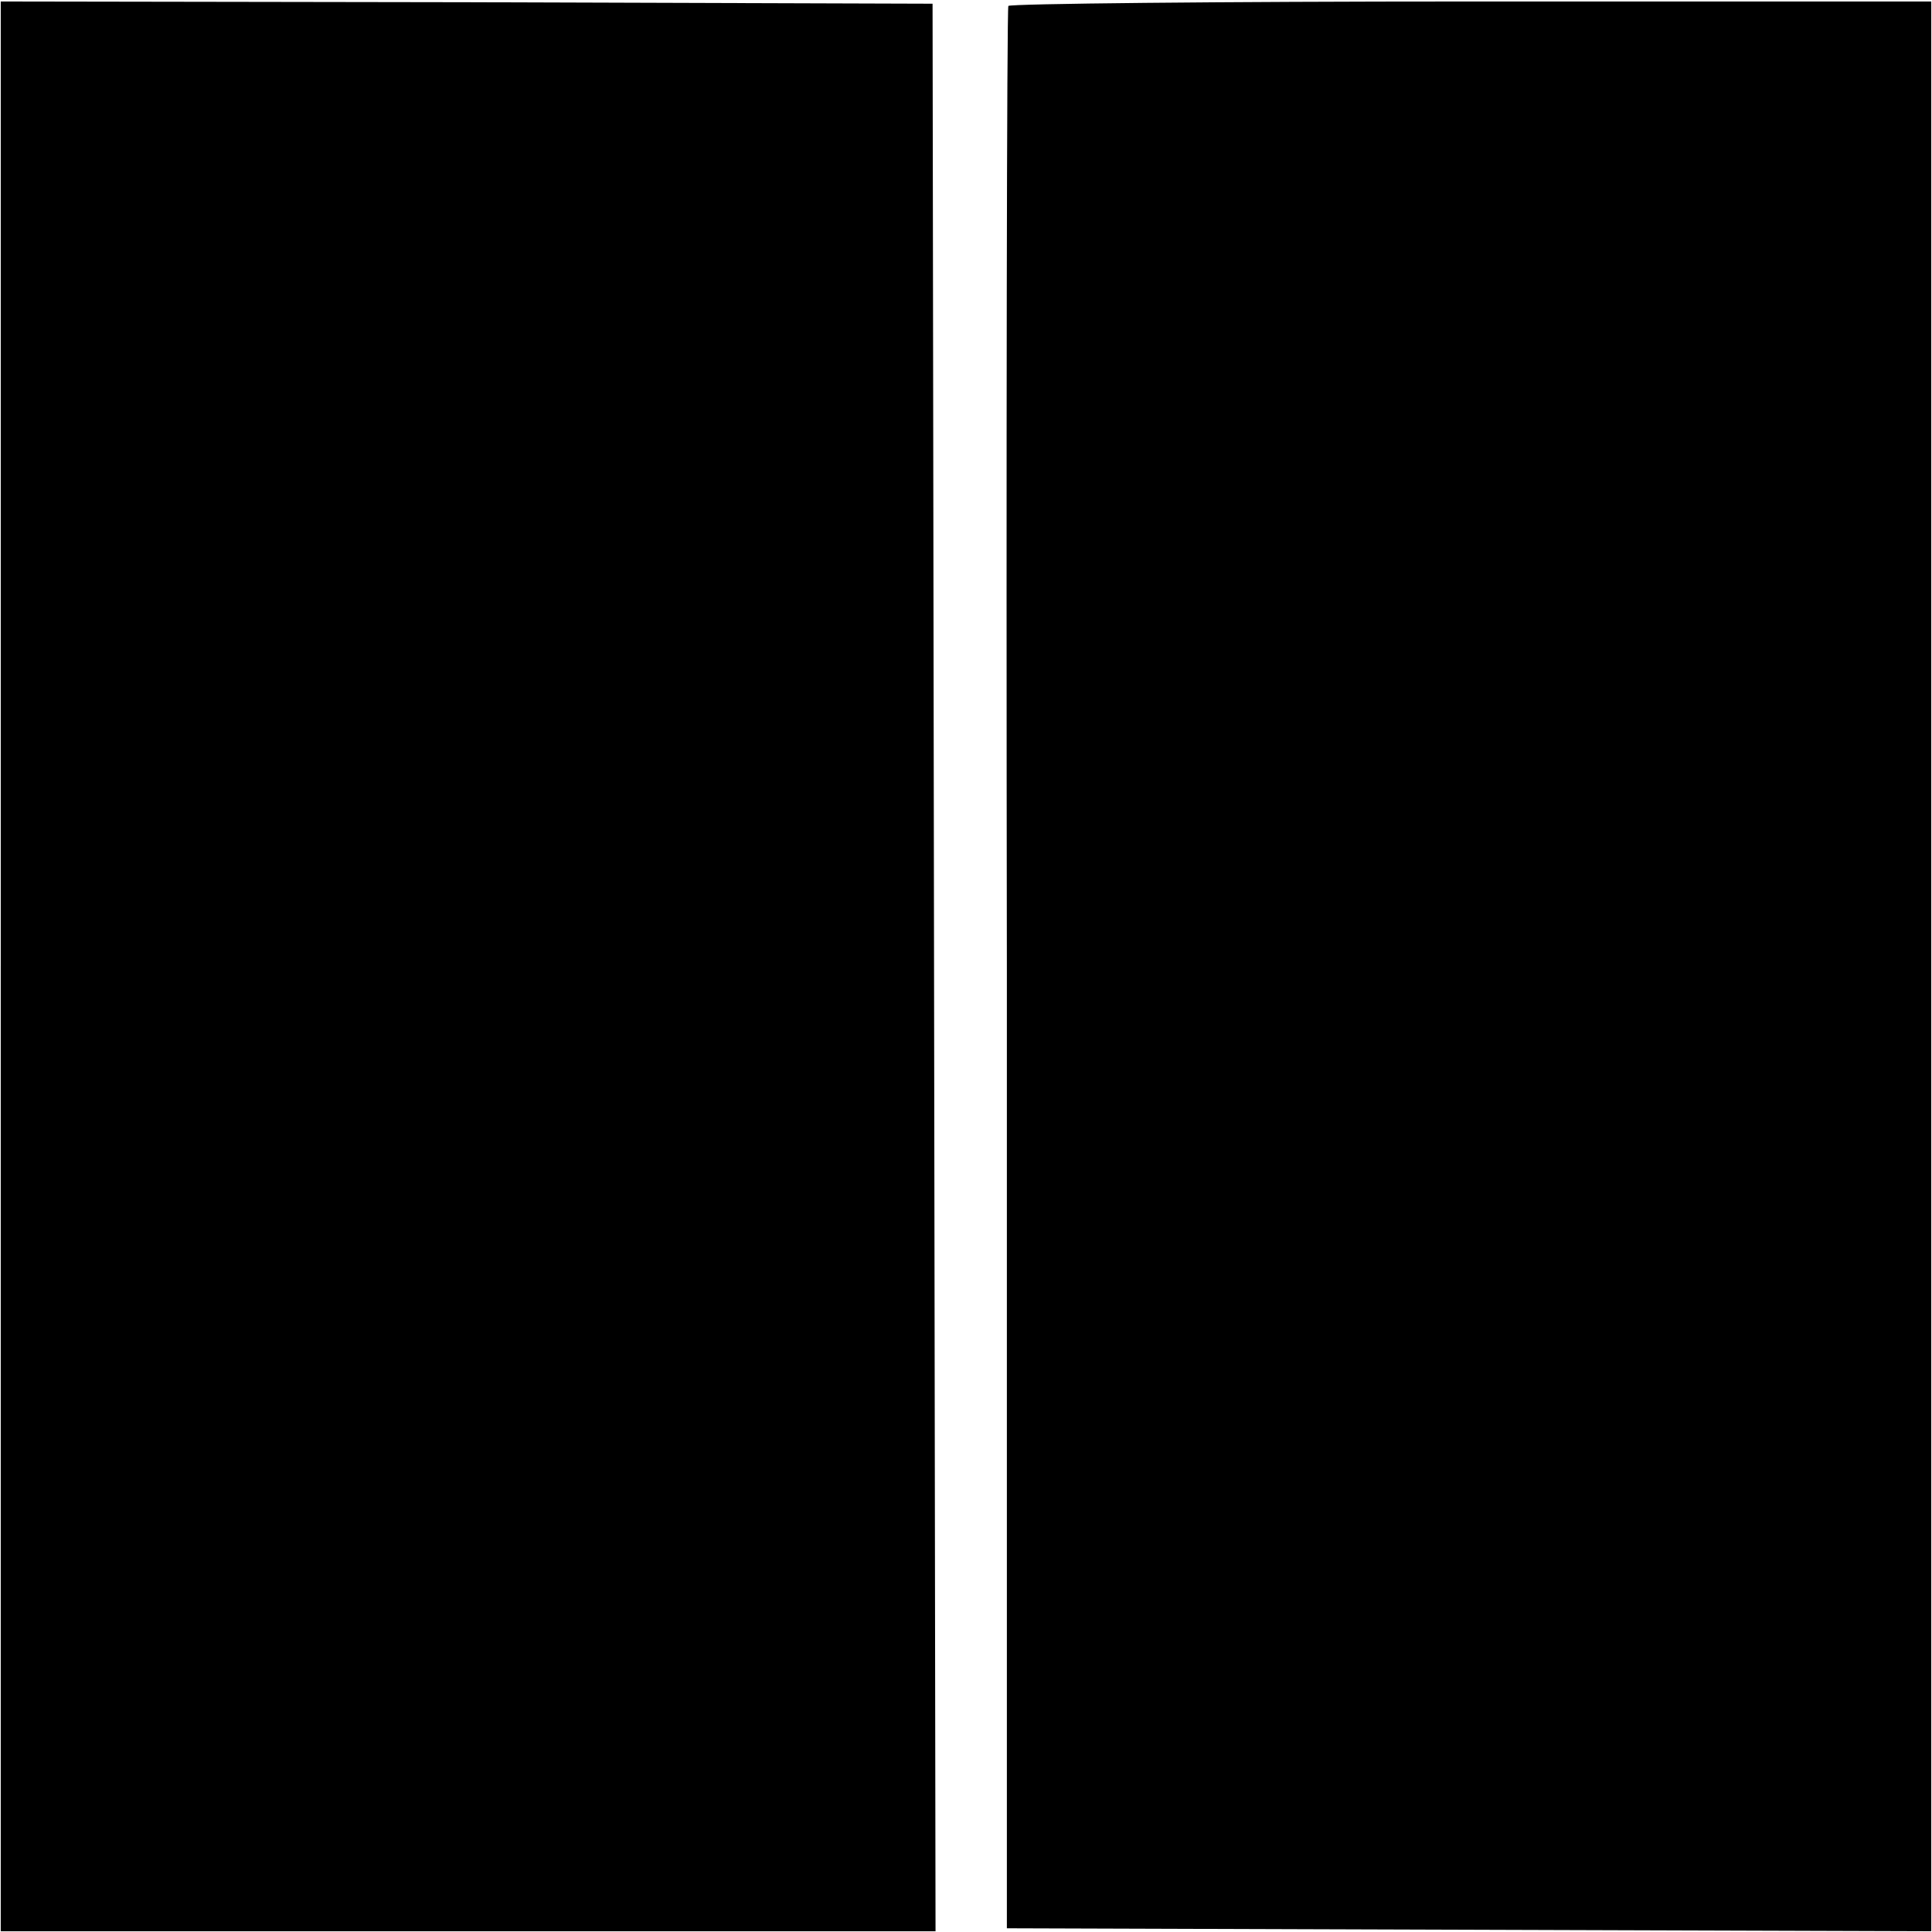
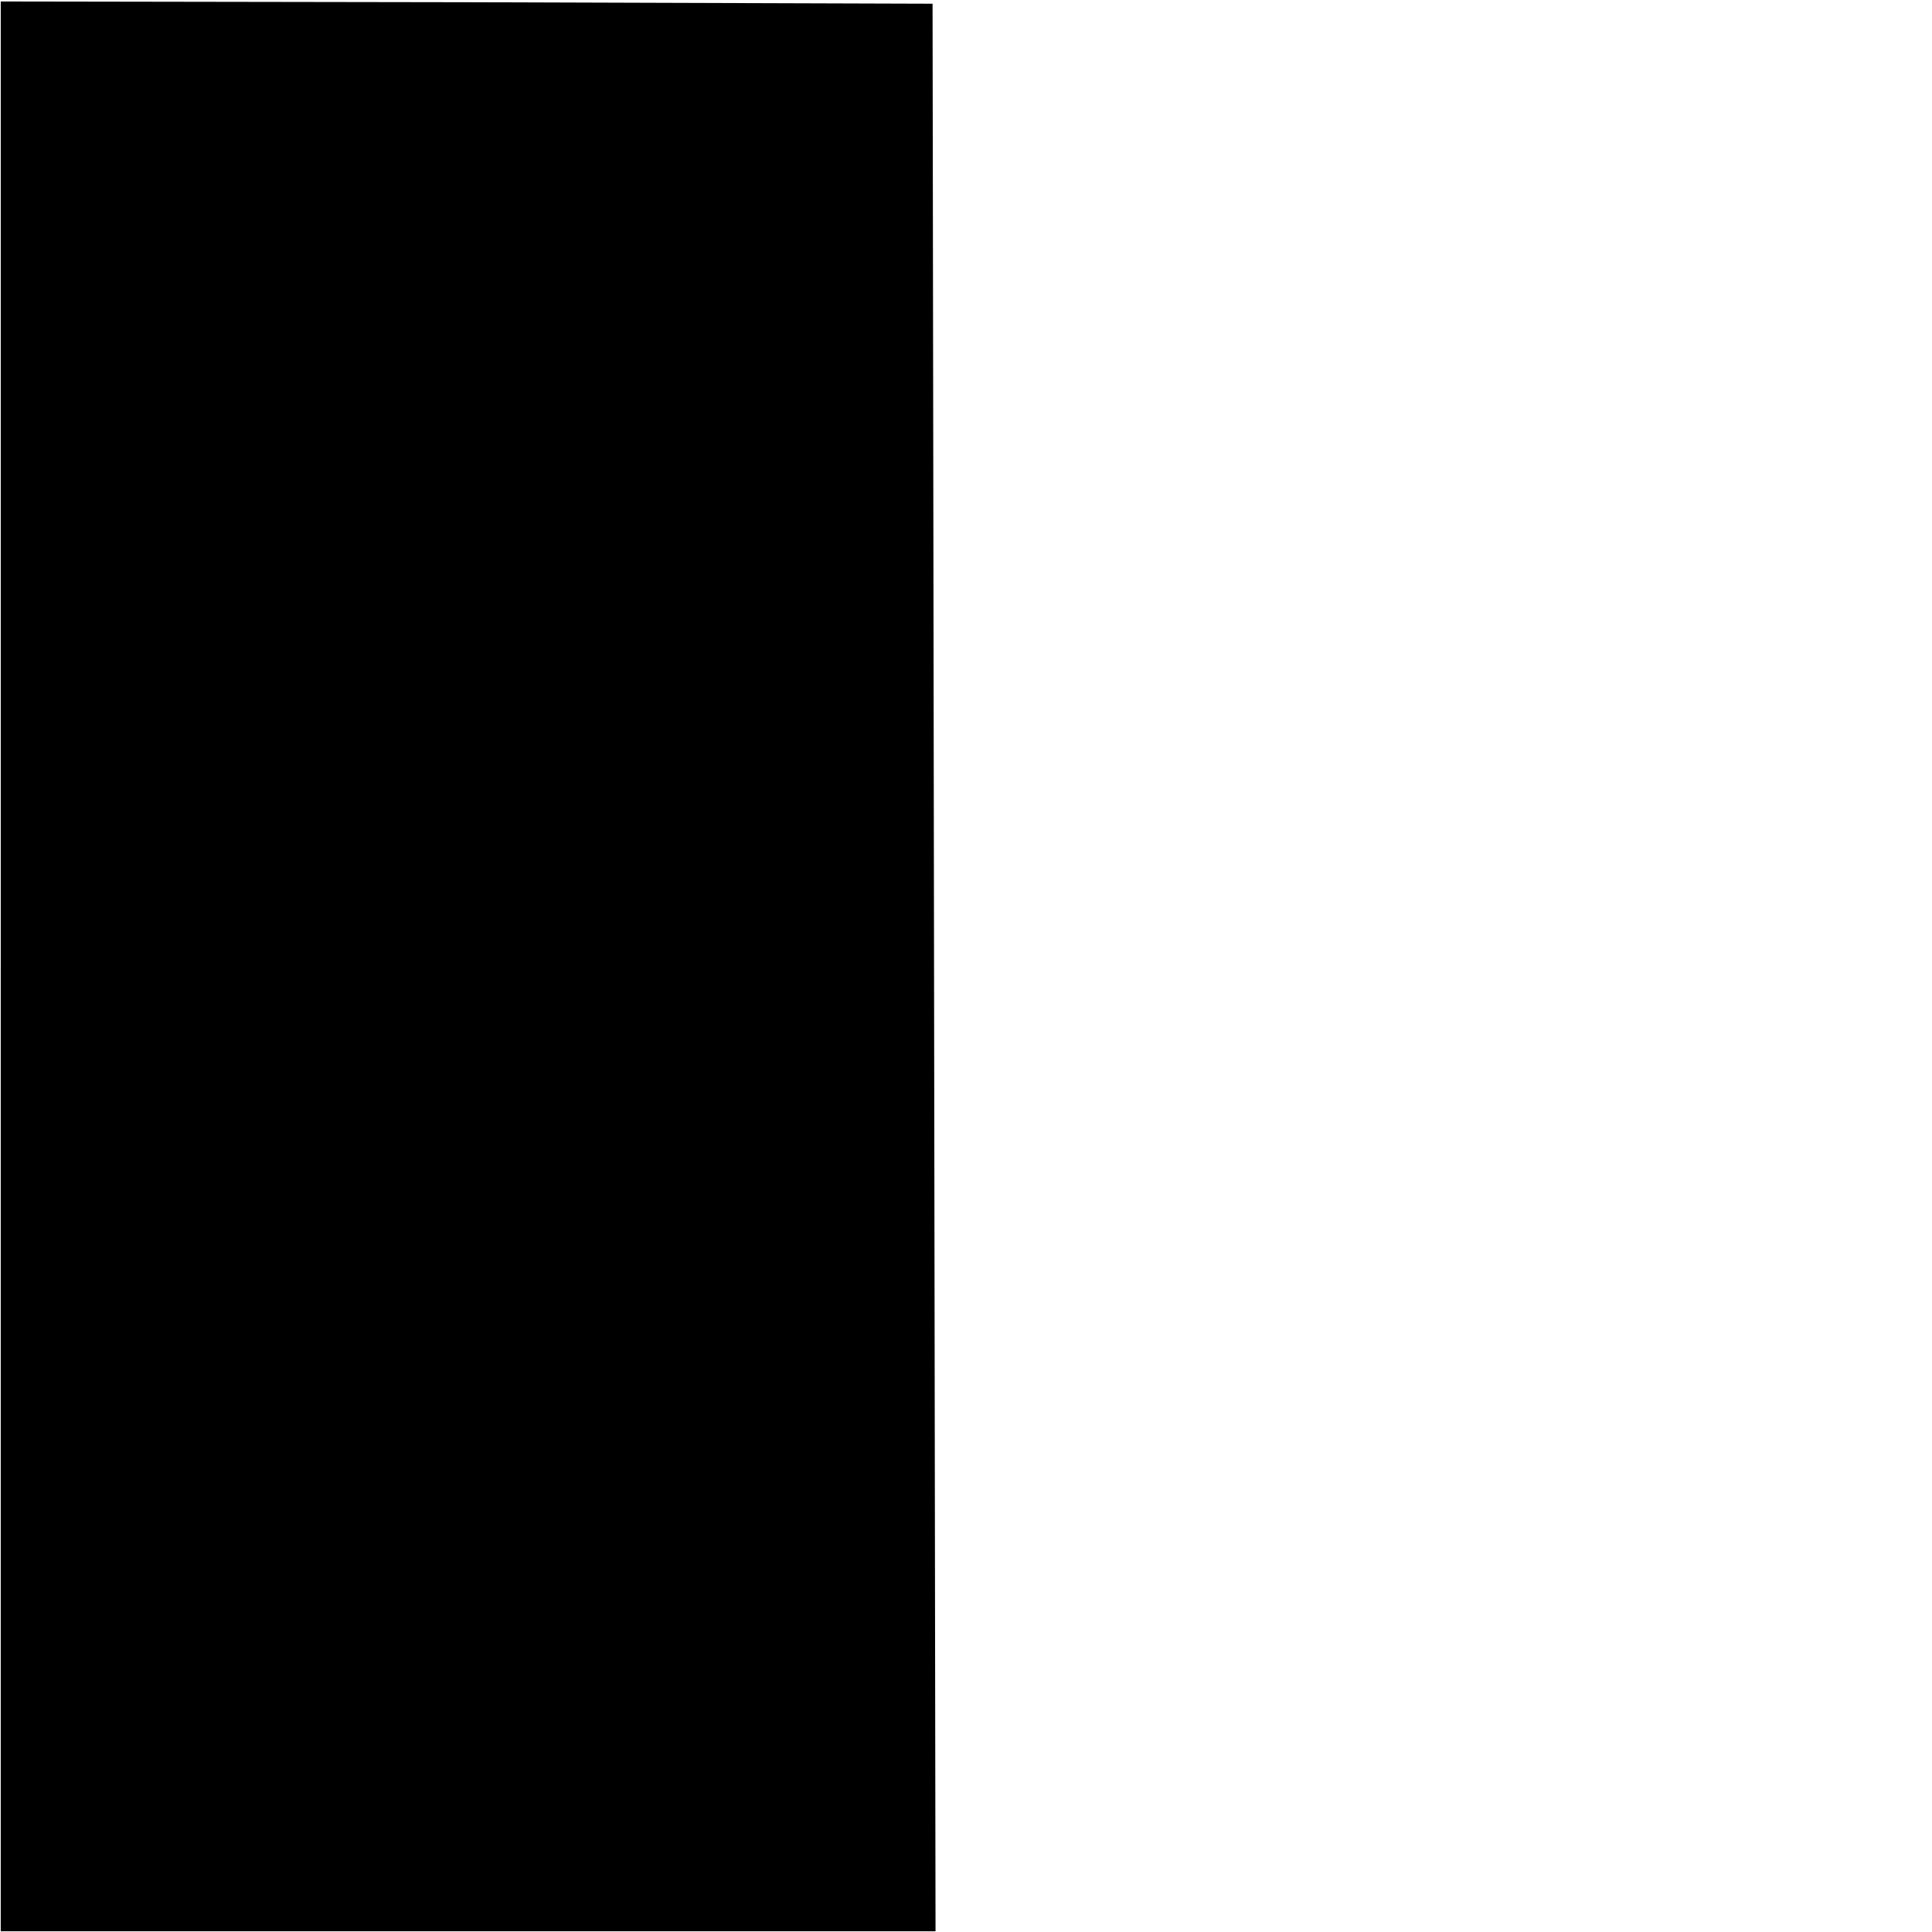
<svg xmlns="http://www.w3.org/2000/svg" version="1.0" width="260pt" height="260pt" viewBox="0 0 260 260" preserveAspectRatio="xMidYMid meet">
  <g transform="translate(0,260) scale(0.1,-0.1)" fill="#000000" stroke="none">
-     <path d="M1 1300 l0 -1299 629 0 629 0 -2 1297 -2 1297 -627 2 -627 1 0 -1298z" />
-     <path d="M1357 2592 c-2 -4 -3 -587 -2 -1297 l0 -1290 622 -2 622 -2 0 1298 0 1299 -619 0 c-341 0 -621 -3 -623 -6z" />
+     <path d="M1 1300 l0 -1299 629 0 629 0 -2 1297 -2 1297 -627 2 -627 1 0 -1298" />
  </g>
</svg>